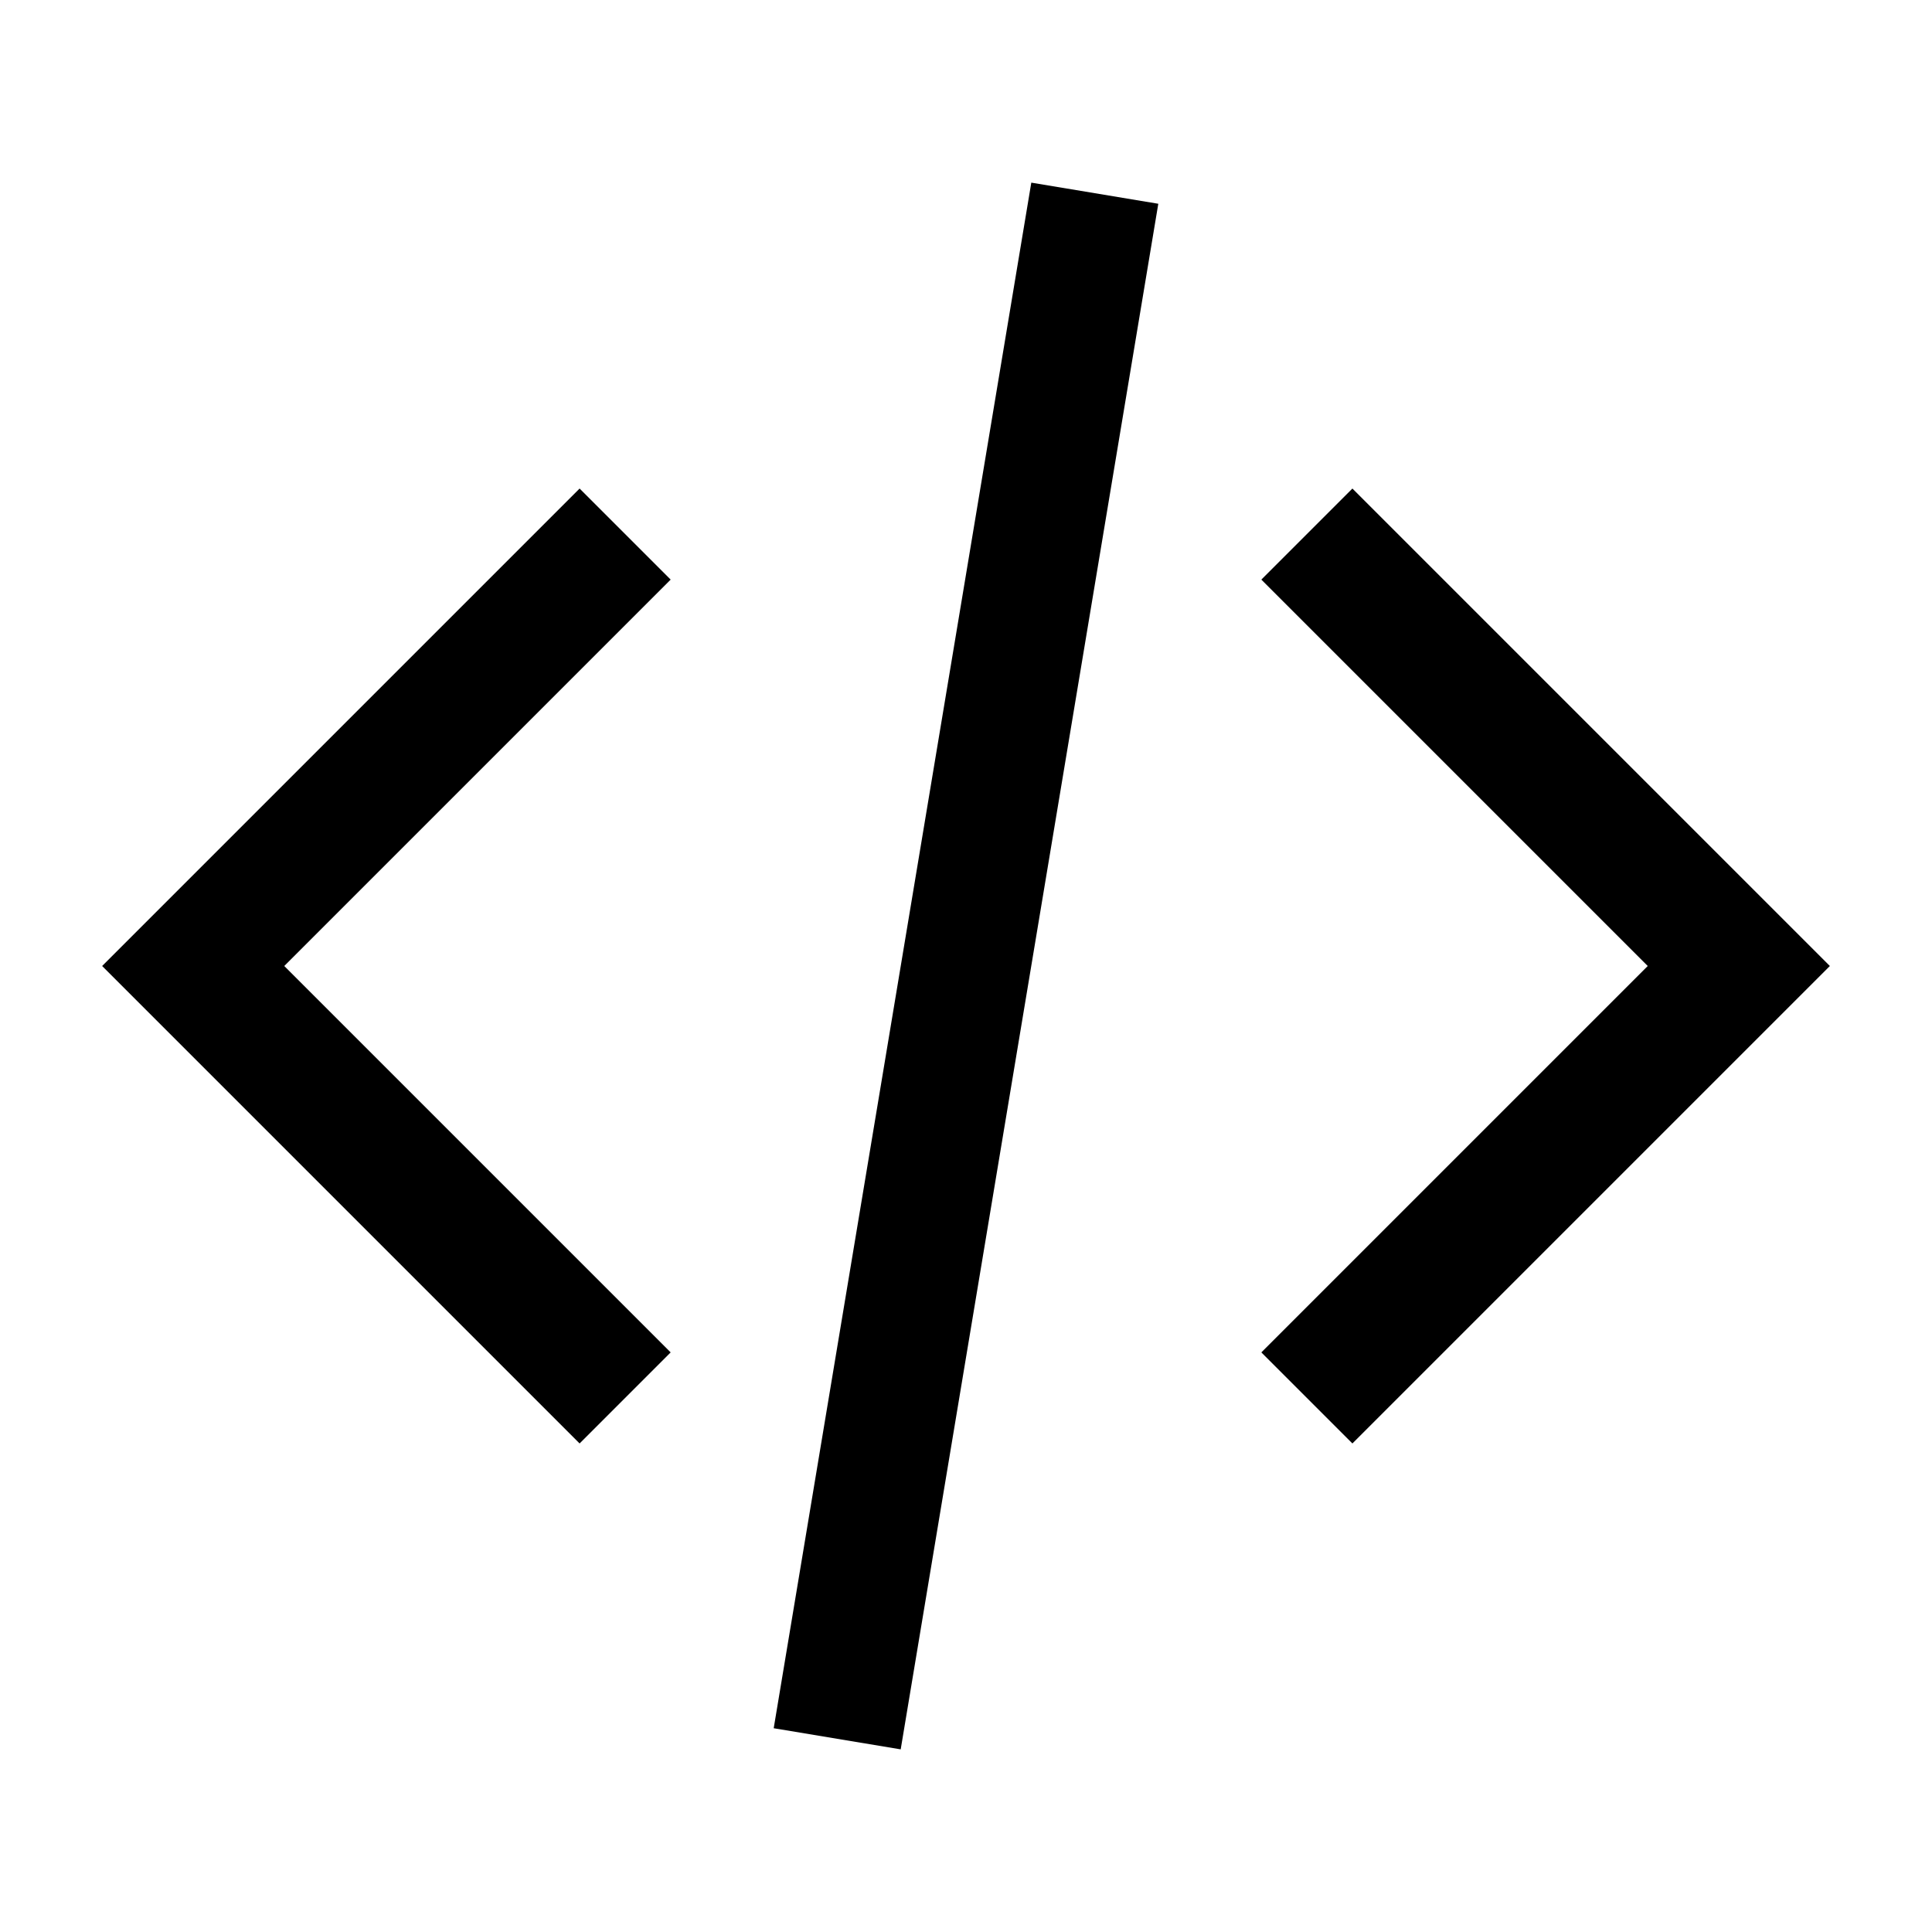
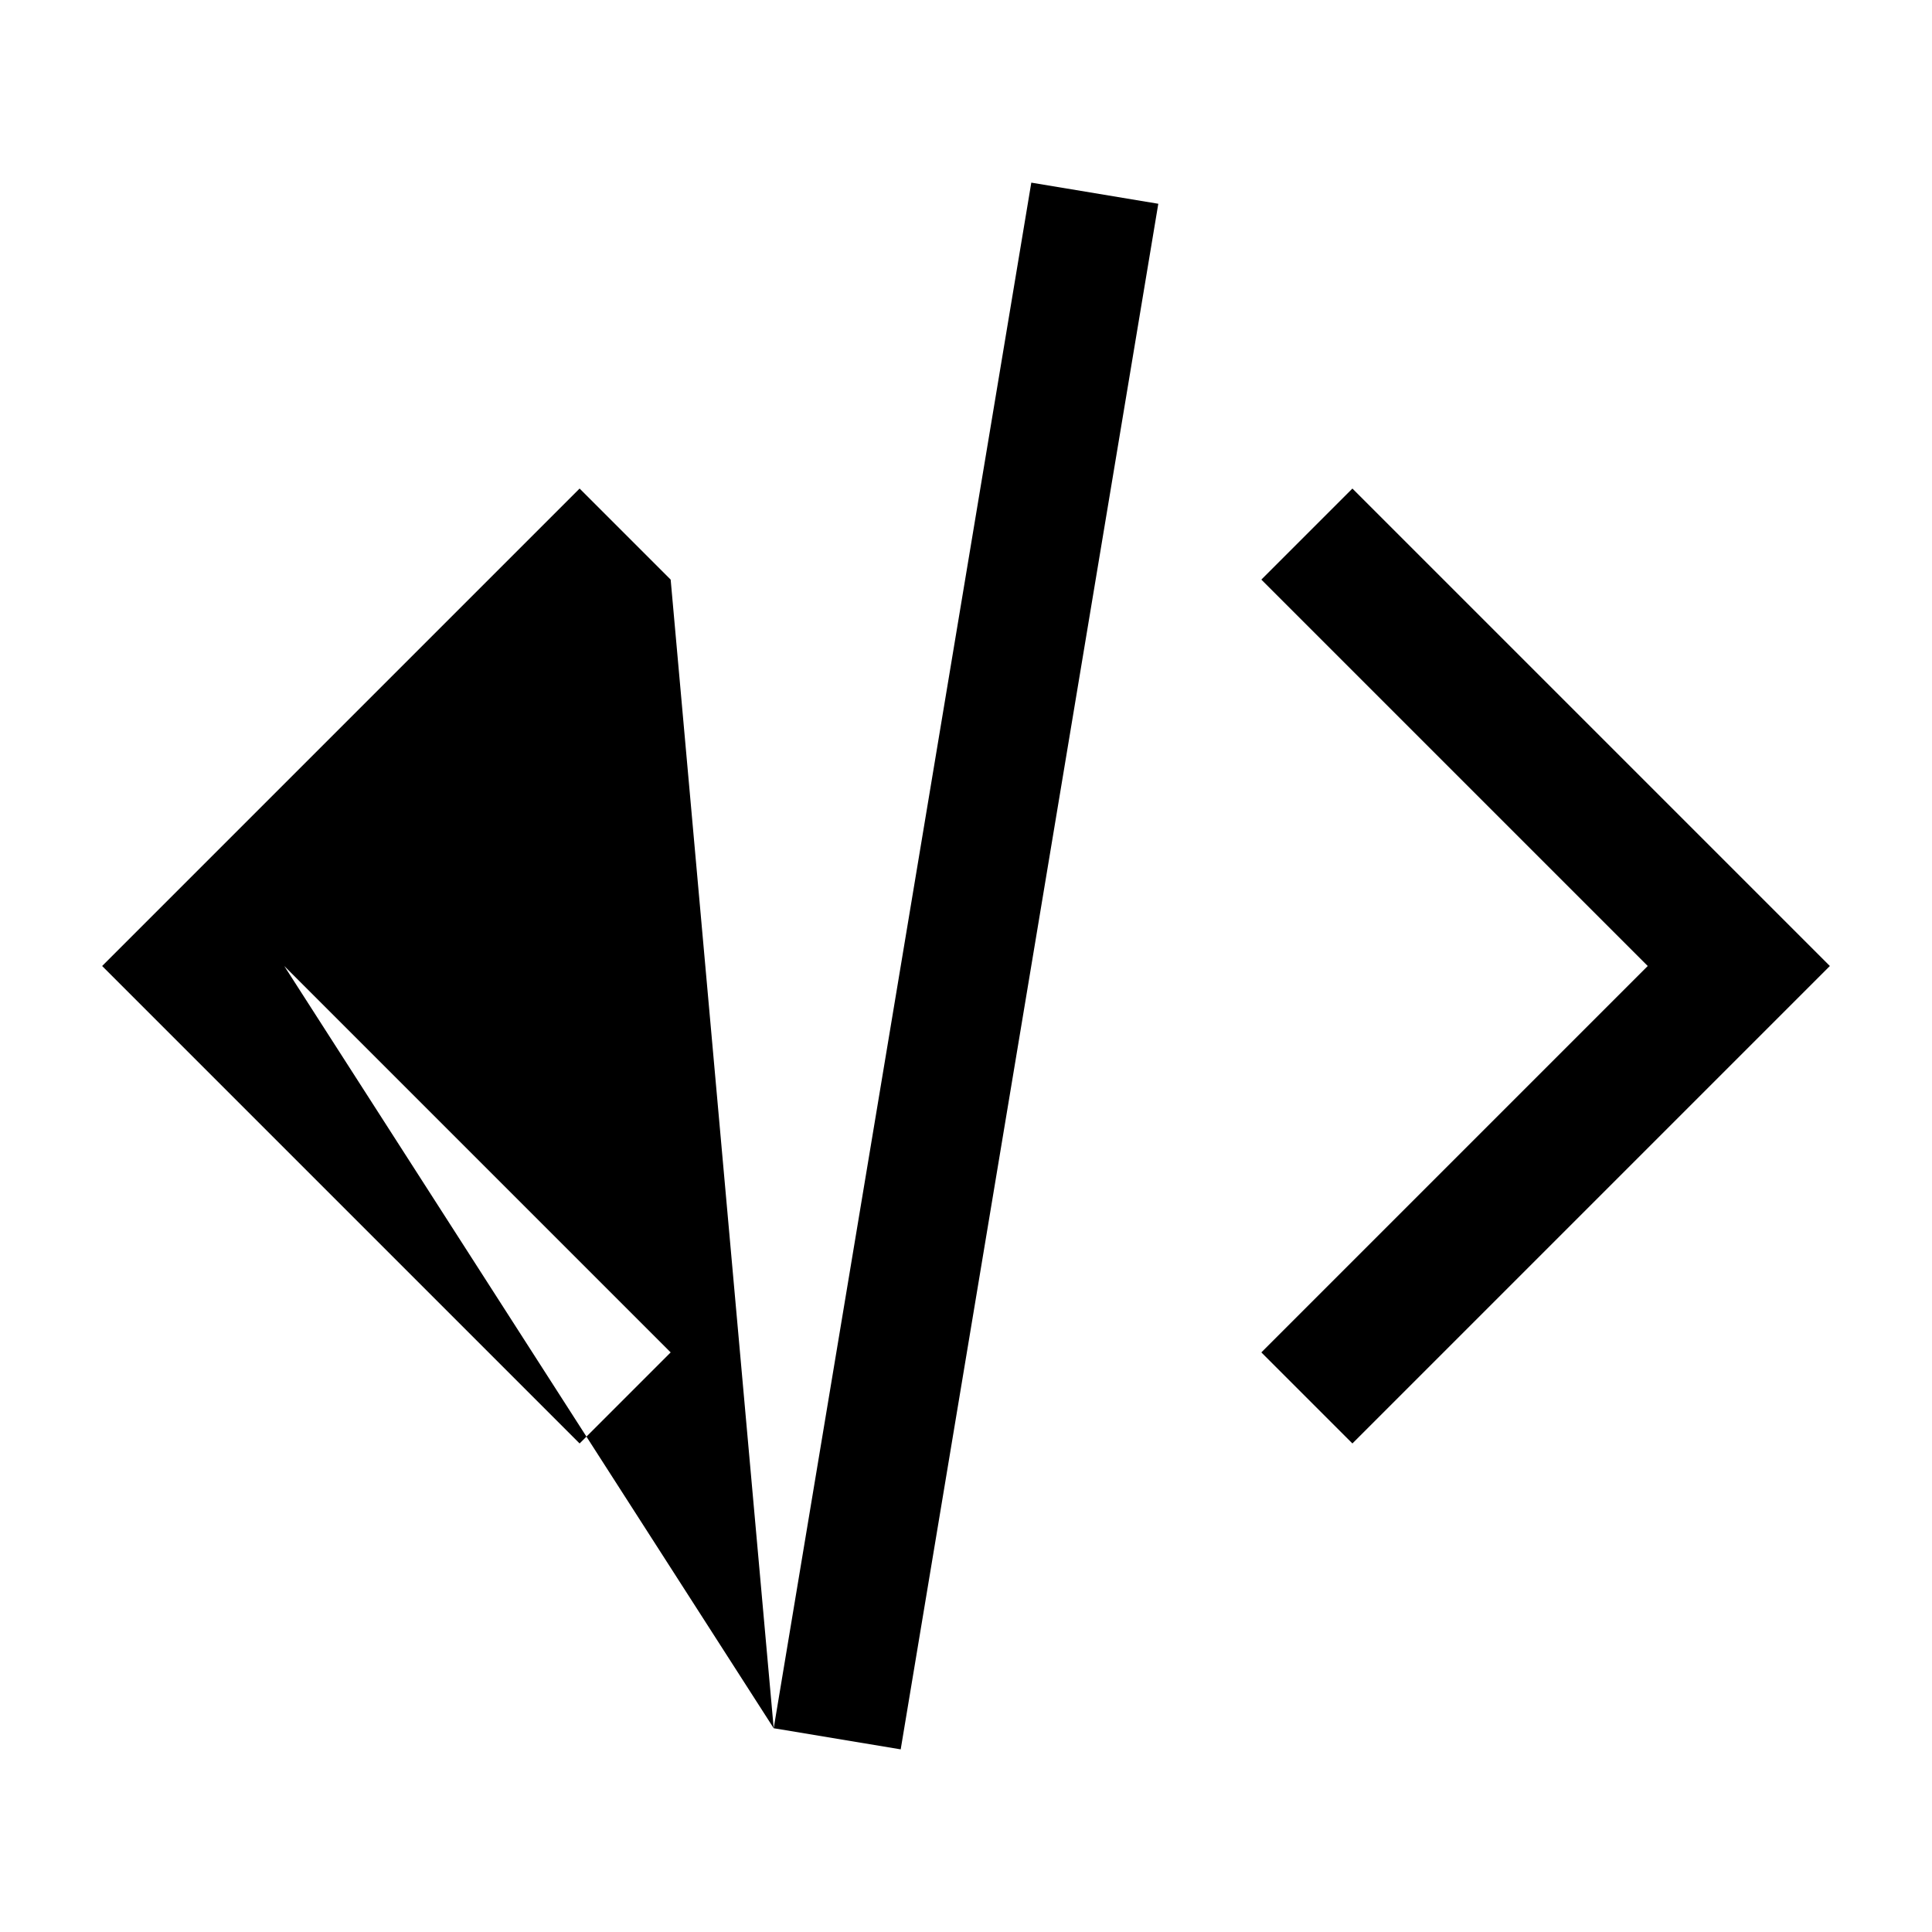
<svg xmlns="http://www.w3.org/2000/svg" width="800px" height="800px" viewBox="0 0 15 15" fill="none">
-   <path fill-rule="evenodd" clip-rule="evenodd" d="M6.007 13.418L8.007 1.418L8.993 1.582L6.993 13.582L6.007 13.418ZM5.207 4.5L2.207 7.5L5.207 10.5L4.5 11.207L0.793 7.5L4.5 3.793L5.207 4.5ZM10.5 3.793L14.207 7.5L10.5 11.207L9.793 10.5L12.793 7.5L9.793 4.5L10.5 3.793Z" fill="#000000" />
+   <path fill-rule="evenodd" clip-rule="evenodd" d="M6.007 13.418L8.007 1.418L8.993 1.582L6.993 13.582L6.007 13.418ZL2.207 7.5L5.207 10.5L4.5 11.207L0.793 7.5L4.5 3.793L5.207 4.5ZM10.5 3.793L14.207 7.5L10.5 11.207L9.793 10.5L12.793 7.5L9.793 4.5L10.5 3.793Z" fill="#000000" />
</svg>